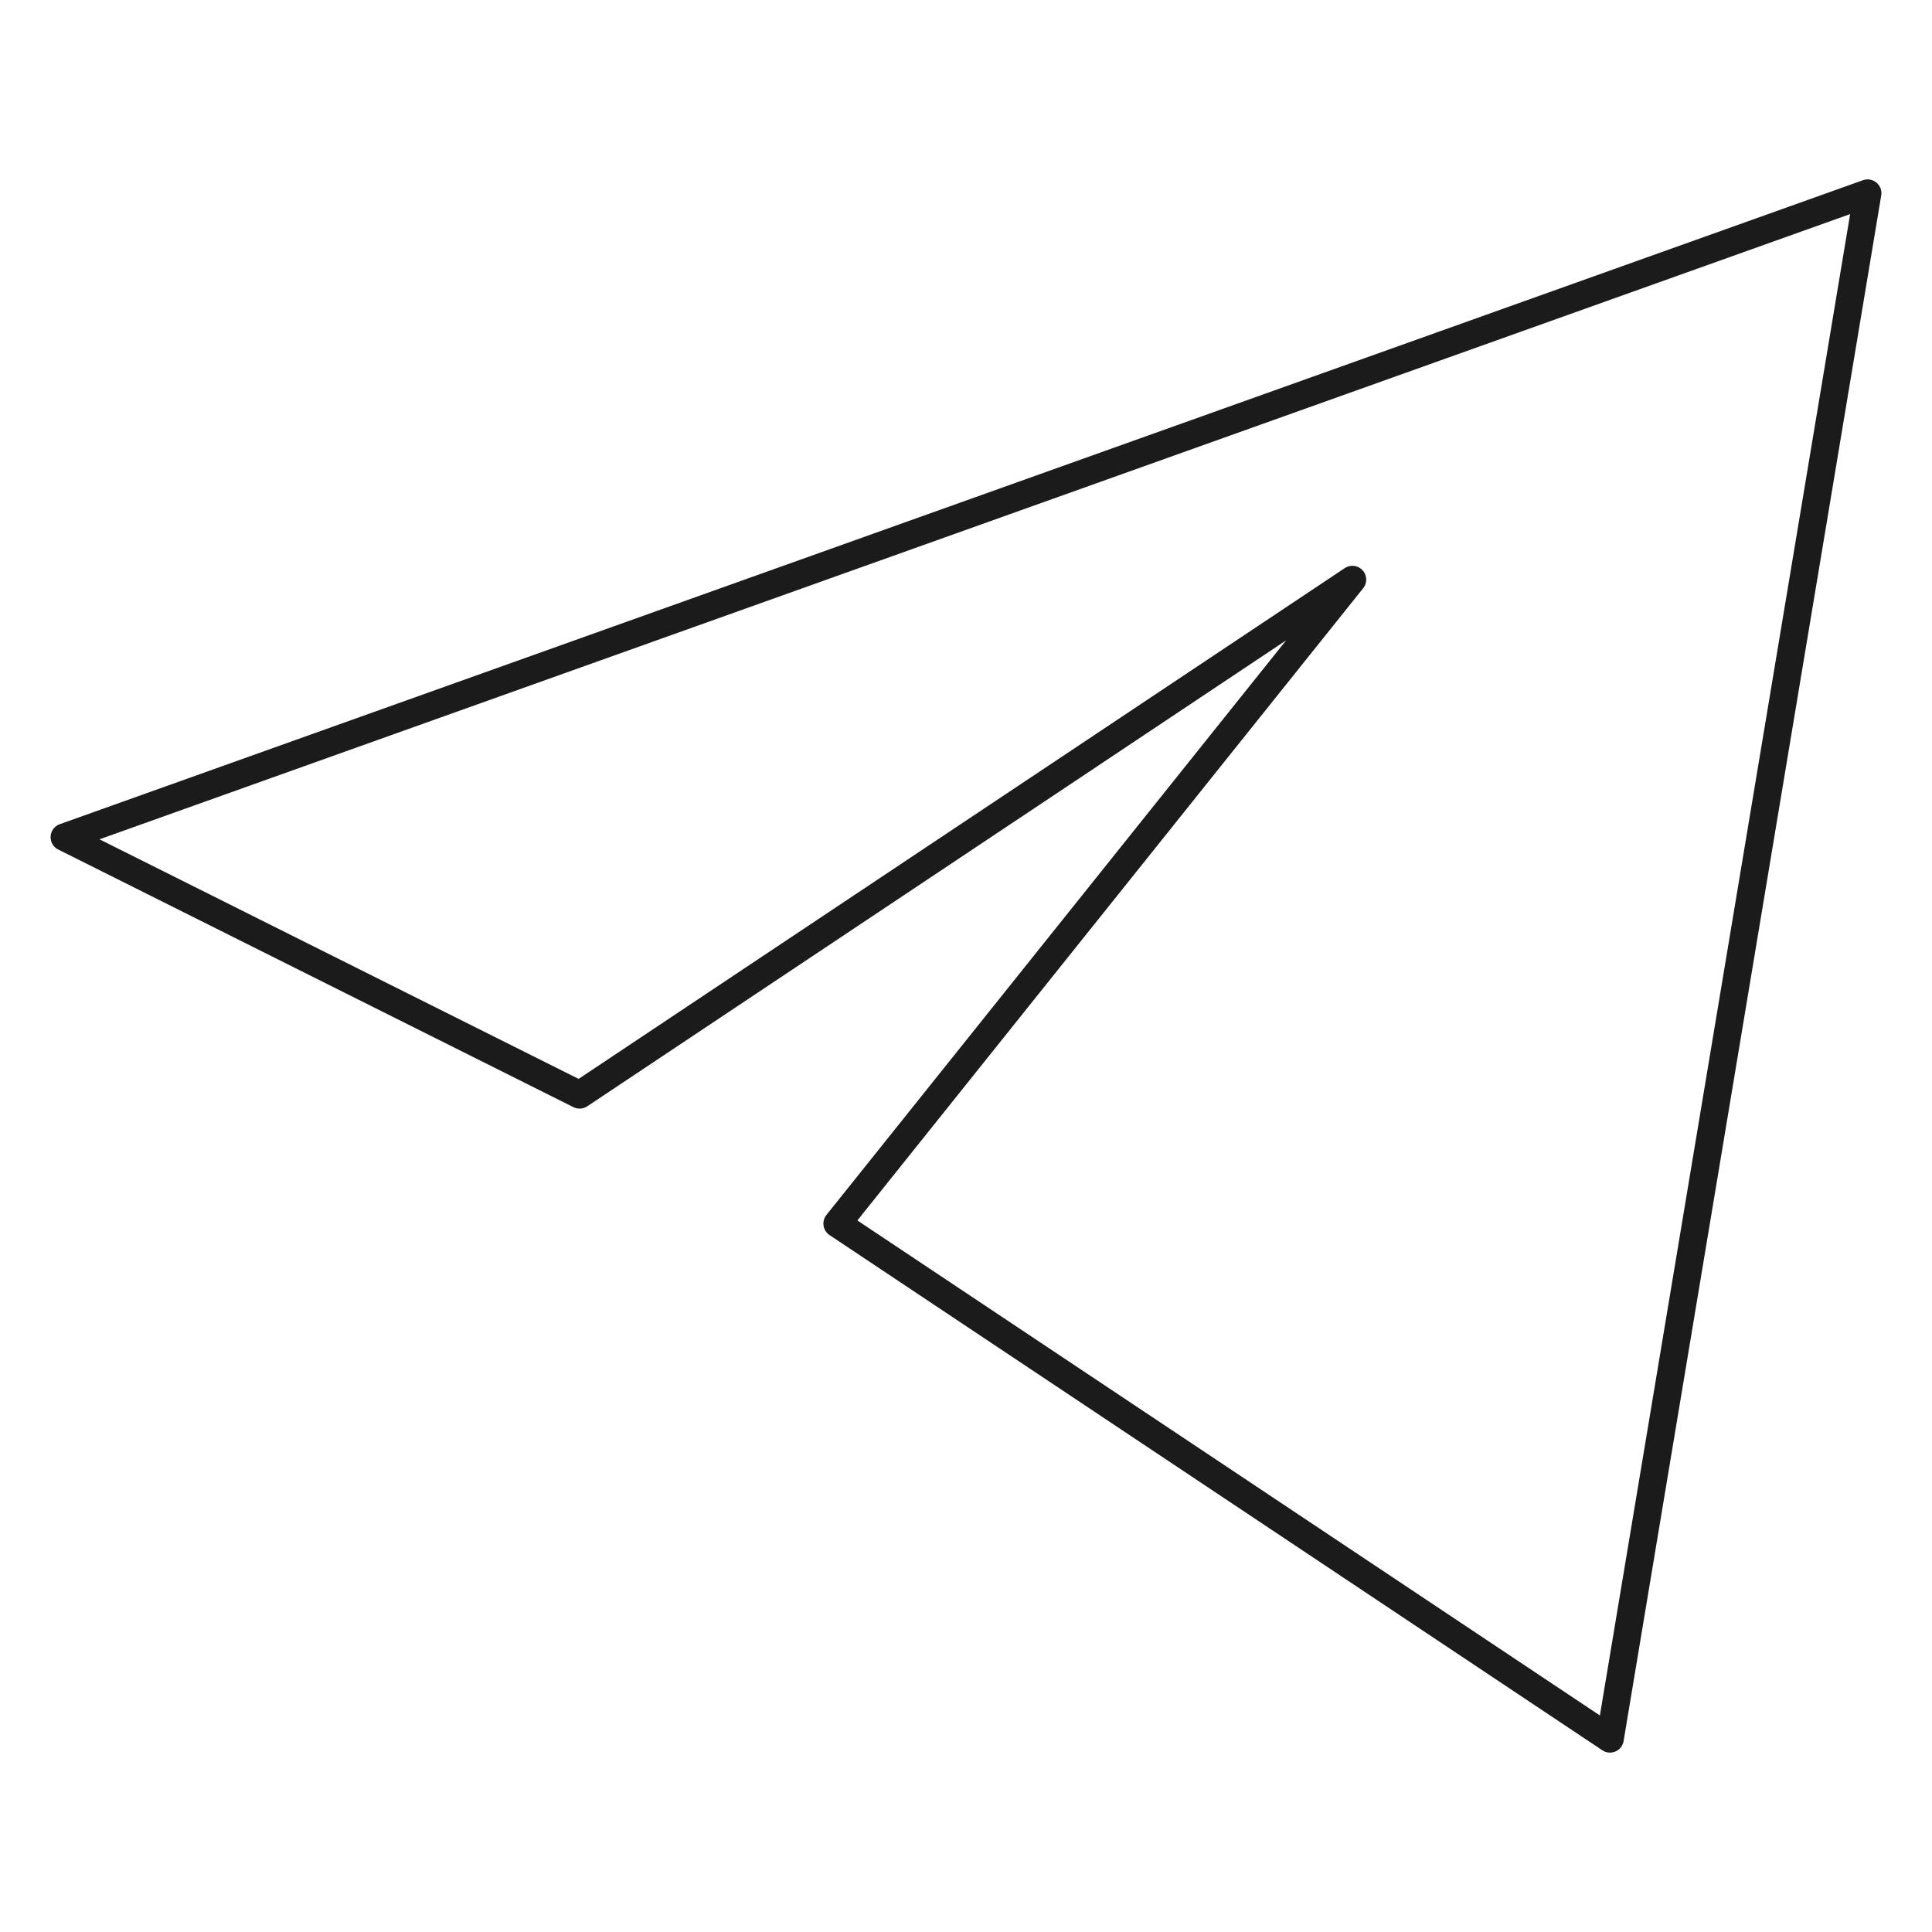
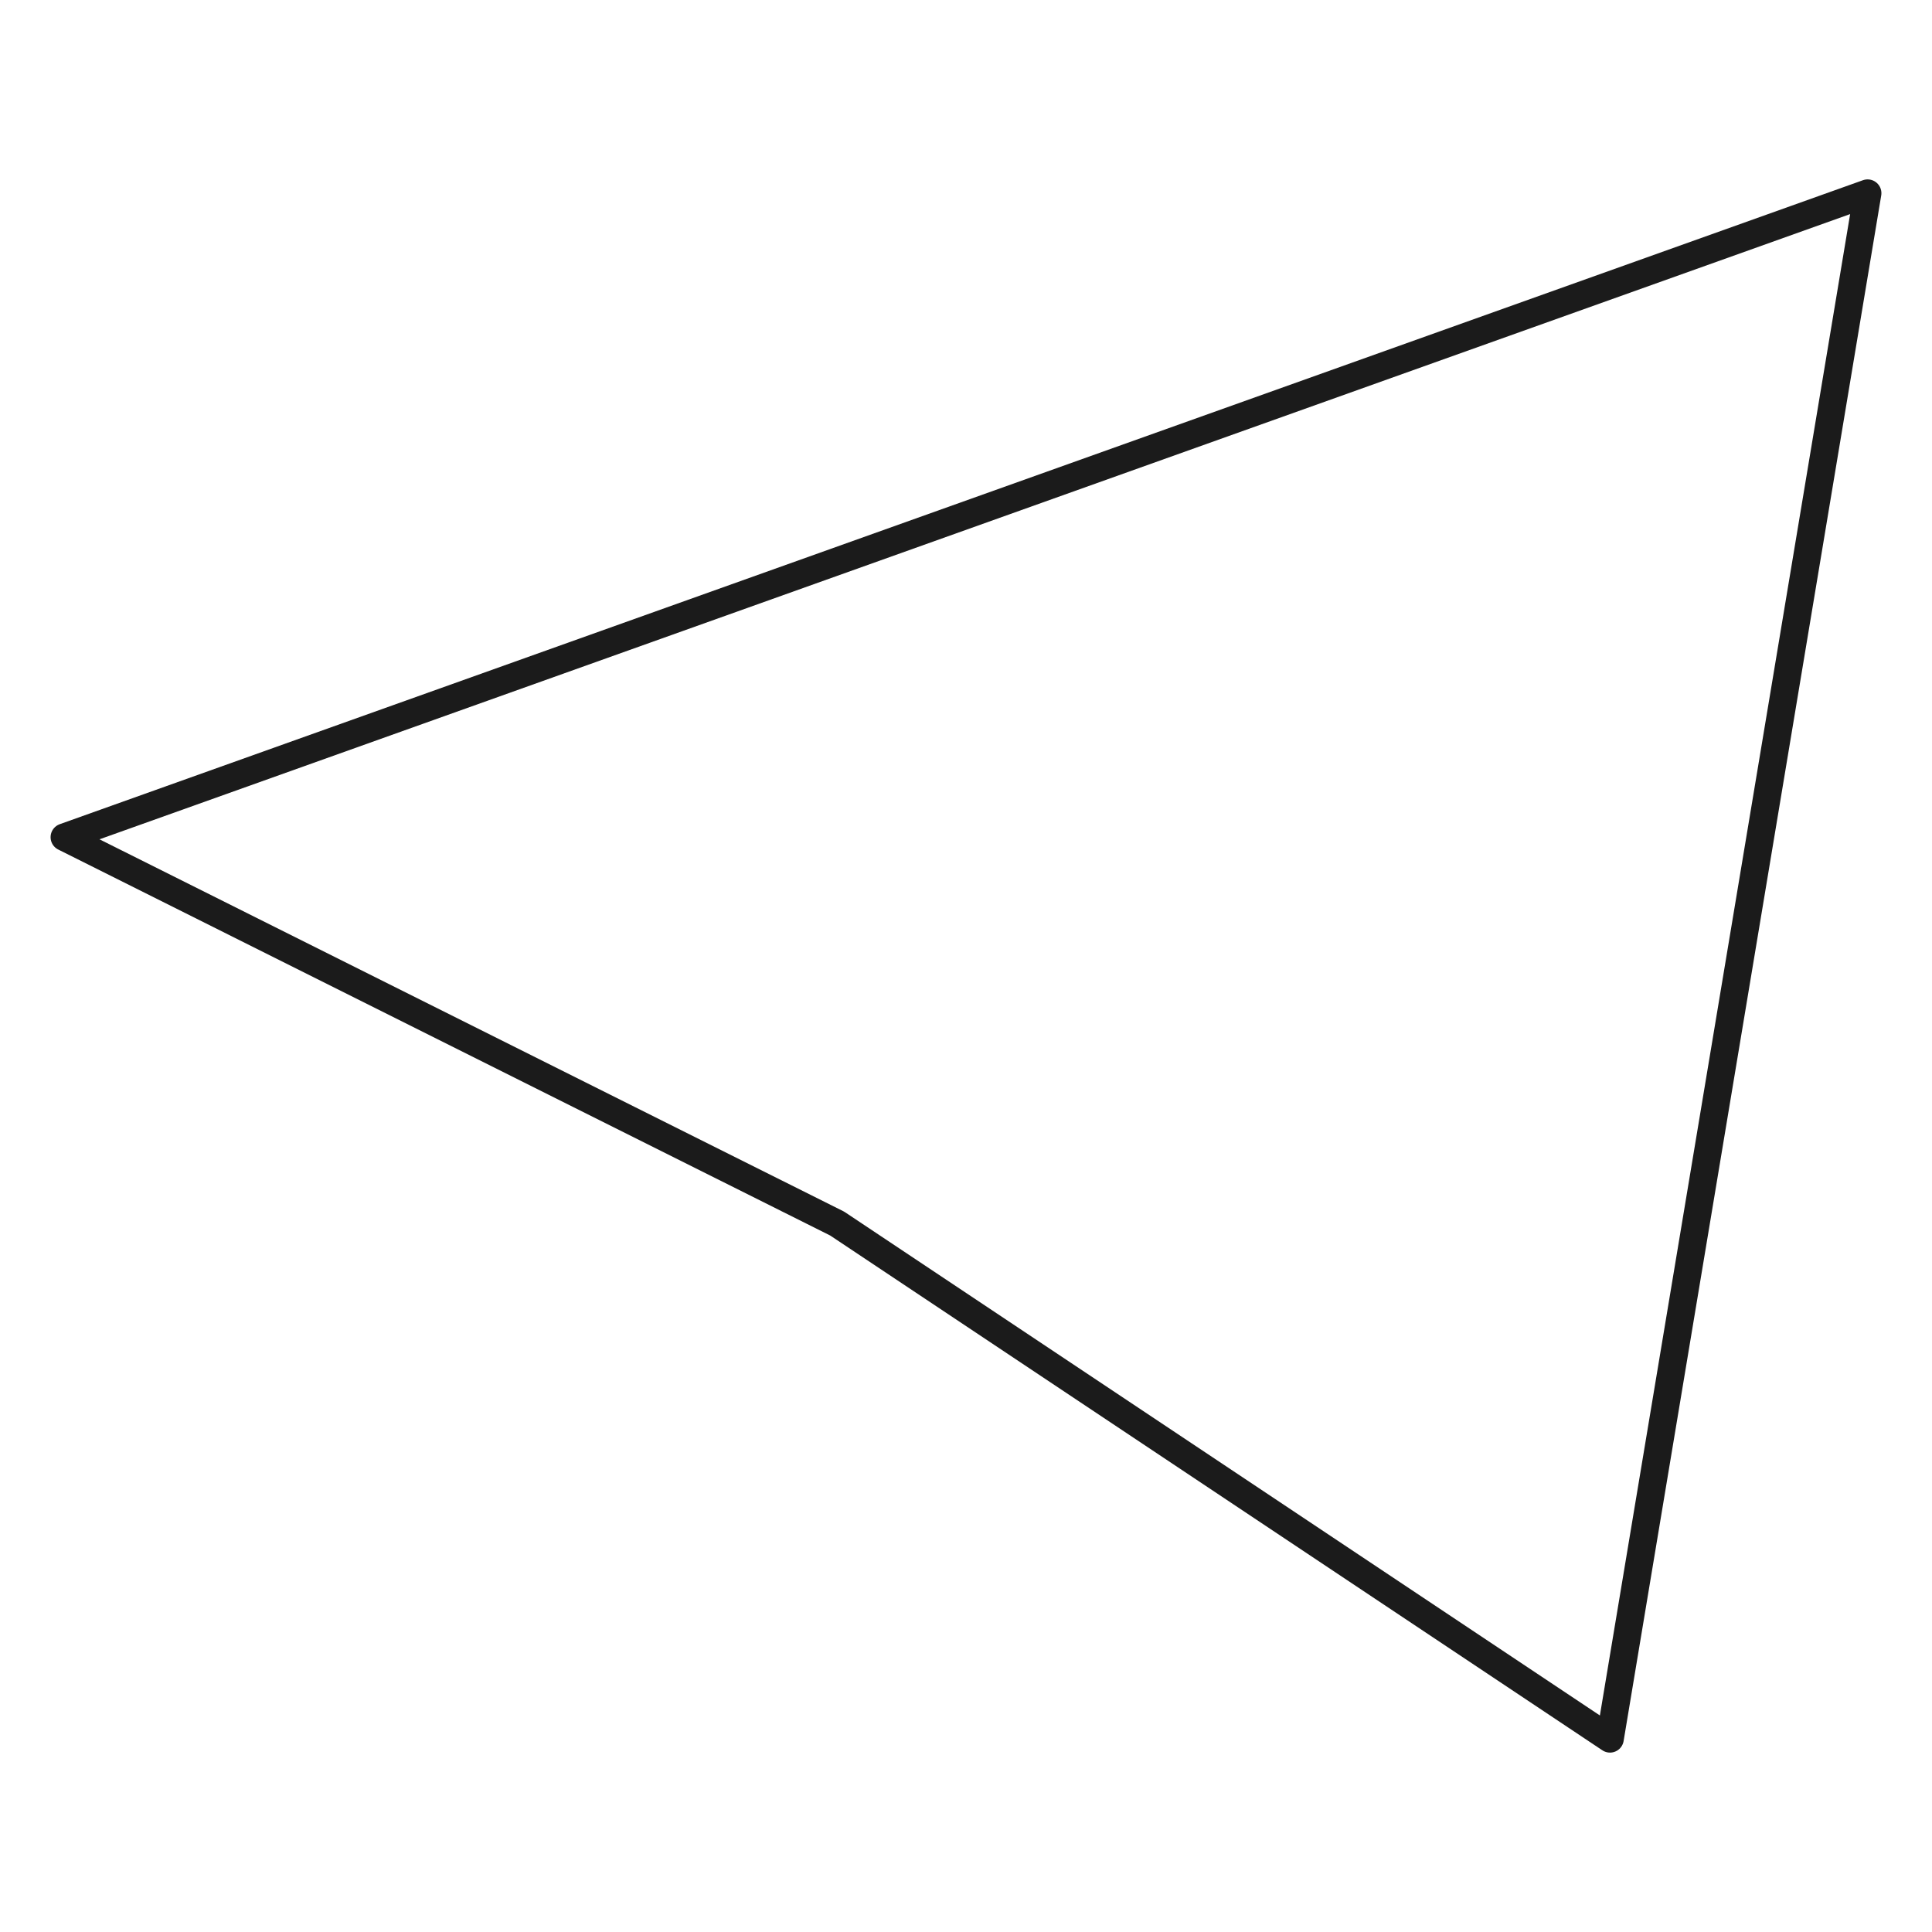
<svg xmlns="http://www.w3.org/2000/svg" width="70" height="70" viewBox="0 0 70 70" fill="none">
-   <path d="M67.667 7L2.333 30.333L21 39.667L49 21L30.333 44.333L58.333 63L67.667 7Z" stroke="#1B1B1B" stroke-linejoin="round" />
+   <path d="M67.667 7L2.333 30.333L21 39.667L30.333 44.333L58.333 63L67.667 7Z" stroke="#1B1B1B" stroke-linejoin="round" />
</svg>